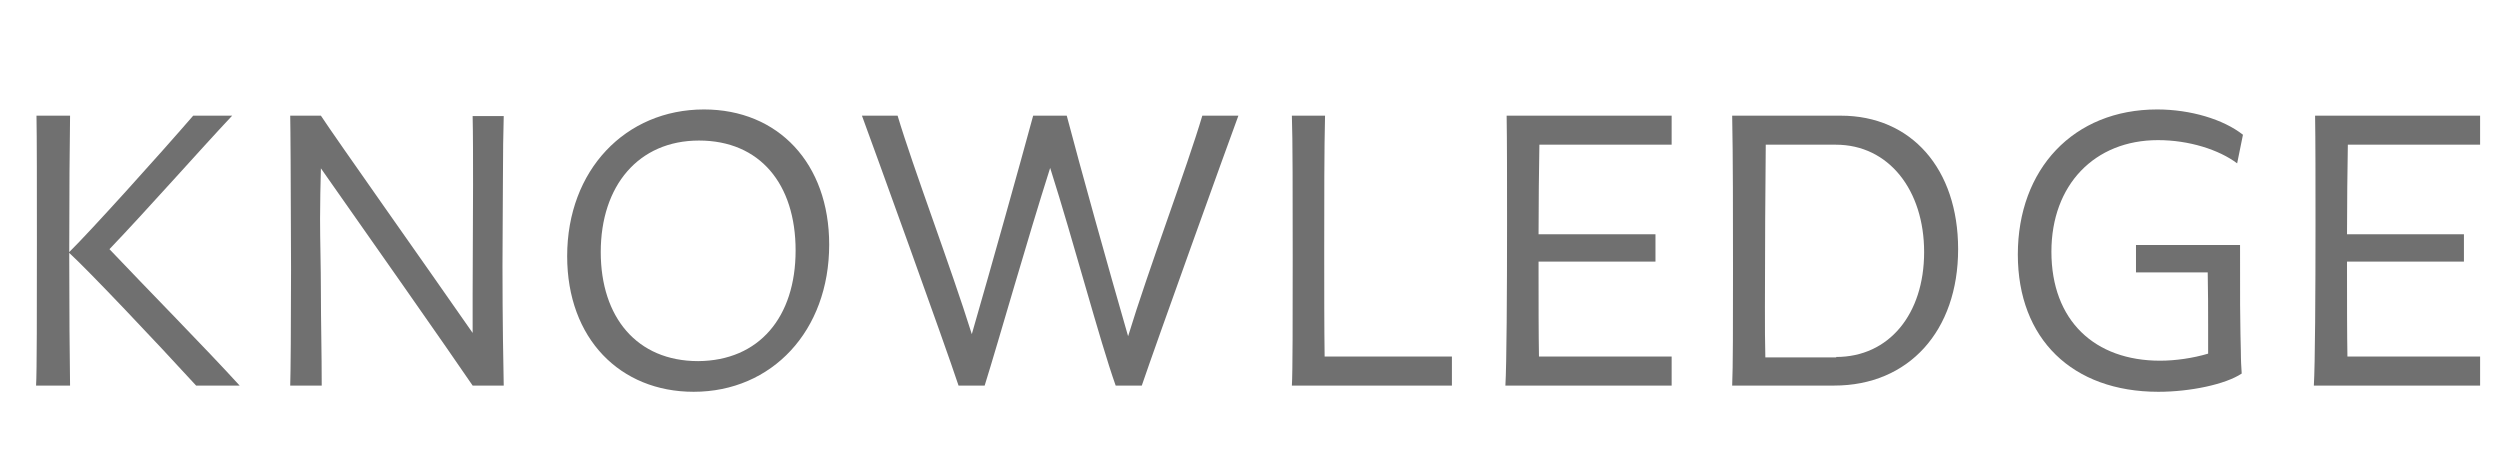
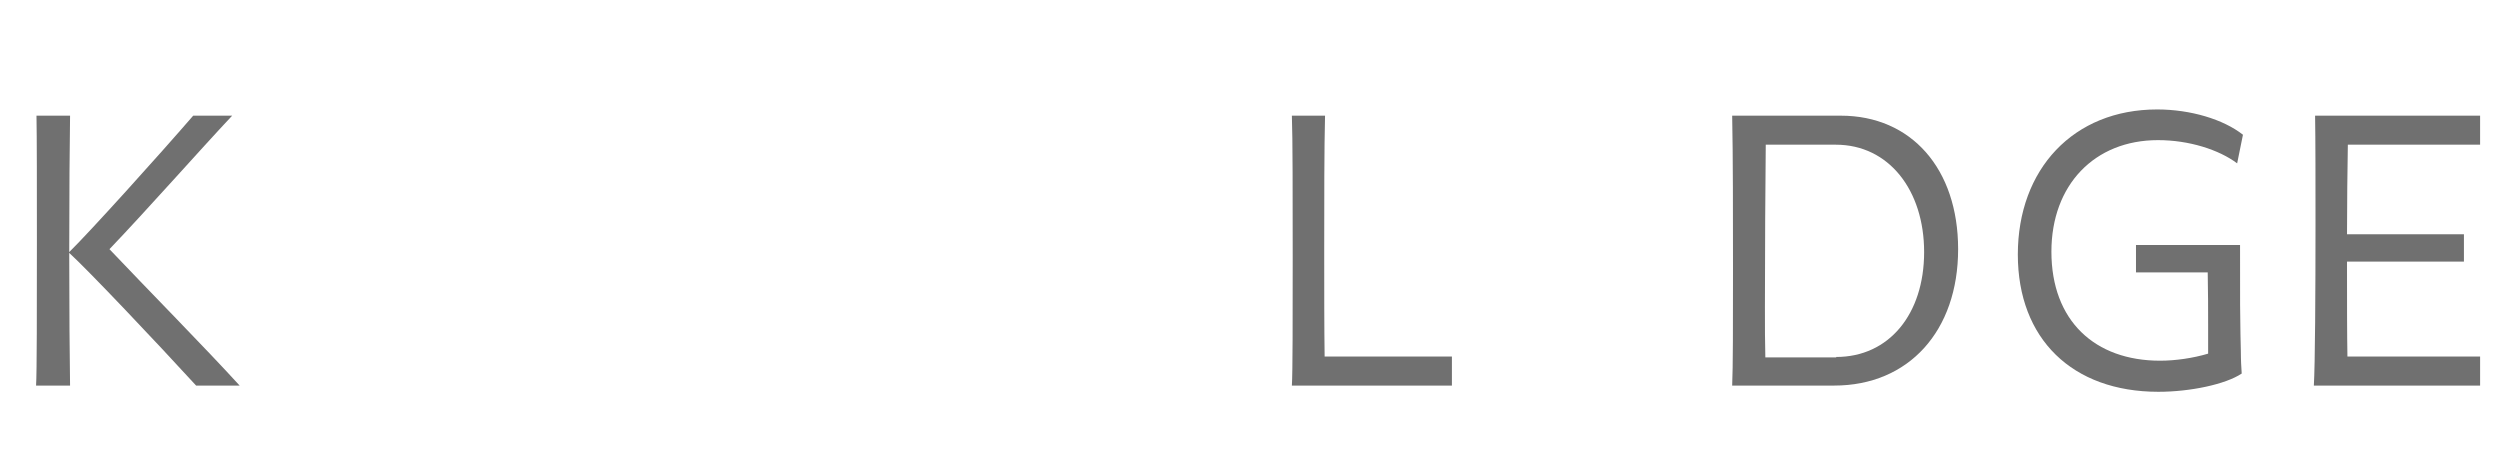
<svg xmlns="http://www.w3.org/2000/svg" version="1.1" id="Ebene_1" x="0px" y="0px" viewBox="0 0 603 112" style="enable-background:new 0 0 603 112;" xml:space="preserve">
  <style type="text/css">.st0{fill:#707070;}</style>
  <path class="st0" d="M57.8,93H47.3c-9.8-10.7-25.9-27.7-30.6-32c0,12.6,0.1,26.2,0.2,32H8.7c0.2-3,0.2-19.1,0.2-34.7 c0-12.8,0-25.4-0.1-30.4h8.1c-0.1,5.9-0.2,19.9-0.2,32.6v0.3c5-4.9,21.6-23.3,29.9-32.9h9.4c-7.8,8.3-20.6,22.8-29.6,32.2 C35.3,69.5,49.7,84.1,57.8,93z" />
-   <path class="st0" d="M121.2,64.2c0,12.6,0.2,24.5,0.3,28.8h-7.5c-5-7.4-27.1-38.9-36.6-52.4c-0.1,3.7-0.2,8.4-0.2,12.2 c0,5.5,0.2,11.4,0.2,17.6c0,7.2,0.2,14.7,0.2,22.6h-7.6c0.1-2.5,0.2-14.8,0.2-28.1c0-9.2-0.1-18.8-0.1-26.2c0-5.4-0.1-9.4-0.1-10.8 h7.4c3.6,5.5,25.2,36,36.6,52.4V71c0-7.7,0.1-17.4,0.1-26.2c0-6.5,0-12.5-0.1-16.8h7.5c-0.1,3.3-0.2,9.2-0.2,16.2 C121.3,50.3,121.2,57.3,121.2,64.2z" />
-   <path class="st0" d="M136.8,61.8c0-20.8,14.1-35.4,33-35.4c17.9,0,30.2,13,30.2,32.6c0,20.8-13.8,35.5-32.7,35.5 C149.6,94.5,136.8,81.7,136.8,61.8z M191.9,60.4c0-16-8.6-26.5-23.3-26.5c-14.6,0-23.7,10.9-23.7,26.9c0,15.7,8.7,26.3,23.5,26.3 C183.1,87,191.9,76.5,191.9,60.4z" />
-   <path class="st0" d="M298.7,27.9c-2.6,7-19.8,54.8-23.3,65.1h-6.3c-3.9-11-10.1-34.6-15.8-52.5C247.6,58.4,241,81.8,237.5,93h-6.3 c-3.3-10-20.6-57.8-23.3-65.1h8.6c3.7,12.4,12.9,36.7,17.9,52.7c4.8-16.6,11.6-40.9,14.8-52.7h8.1c3.2,12.2,10,36.6,14.8,53.2 c4.9-16.1,14.2-40.7,17.9-53.2H298.7z" />
  <path class="st0" d="M350.2,86v7h-38.6c0.2-3,0.2-16.6,0.2-30.9s0-29-0.2-34.2h8c-0.2,7.7-0.2,20.5-0.2,32.7c0,9.1,0,18.8,0.1,25.4 H350.2z" />
-   <path class="st0" d="M403.2,34.9h-31.9c-0.1,6.2-0.2,13.9-0.2,21.6h28.2v6.6h-28.2v2c0,7.9,0,15.4,0.1,20.9h32v7h-40.1 c0.3-5,0.4-22.6,0.4-39c0-10.3,0-20.2-0.1-26.1h39.8V34.9z" />
  <path class="st0" d="M472.3,60.1c0,19.7-11.9,32.9-29.9,32.9h-24.6c0.2-4.1,0.2-15.3,0.2-28.2c0-12.7,0-27.1-0.2-36.9H444 C461,27.9,472.3,40.7,472.3,60.1z M442.9,86.1c12.7,0,21.2-10.3,21.2-25.3c0-14.9-8.5-25.9-21.3-25.9h-16.9 c-0.1,9.2-0.2,25.9-0.2,39.1c0,4.7,0,8.9,0.1,12.2H442.9z" />
  <path class="st0" d="M540.3,59.2c0,14.6,0,16.6,0.1,21.5c0.2,7.2,0,4.5,0.3,9.4c-3.9,2.6-12.4,4.4-20.1,4.4 c-20.8,0-33.9-12.8-33.9-33.1c0-20.6,13.4-35,33.6-35c8.1,0,16,2.4,20.7,6.1l-1.4,6.9c-4.4-3.3-11.6-5.6-19.1-5.6 c-15.3,0-25.7,10.8-25.7,26.9c0,16.7,10.5,26.3,26.2,26.3c3.7,0,7.9-0.6,11.6-1.7v-7.1c0-3.1,0-7.8-0.1-12.5h-17.3v-6.6H540.3z" />
  <path class="st0" d="M598.2,34.9h-31.9c-0.1,6.2-0.2,13.9-0.2,21.6h28.2v6.6h-28.2v2c0,7.9,0,15.4,0.1,20.9h32v7h-40.1 c0.3-5,0.4-22.6,0.4-39c0-10.3,0-20.2-0.1-26.1h39.8V34.9z" />
</svg>